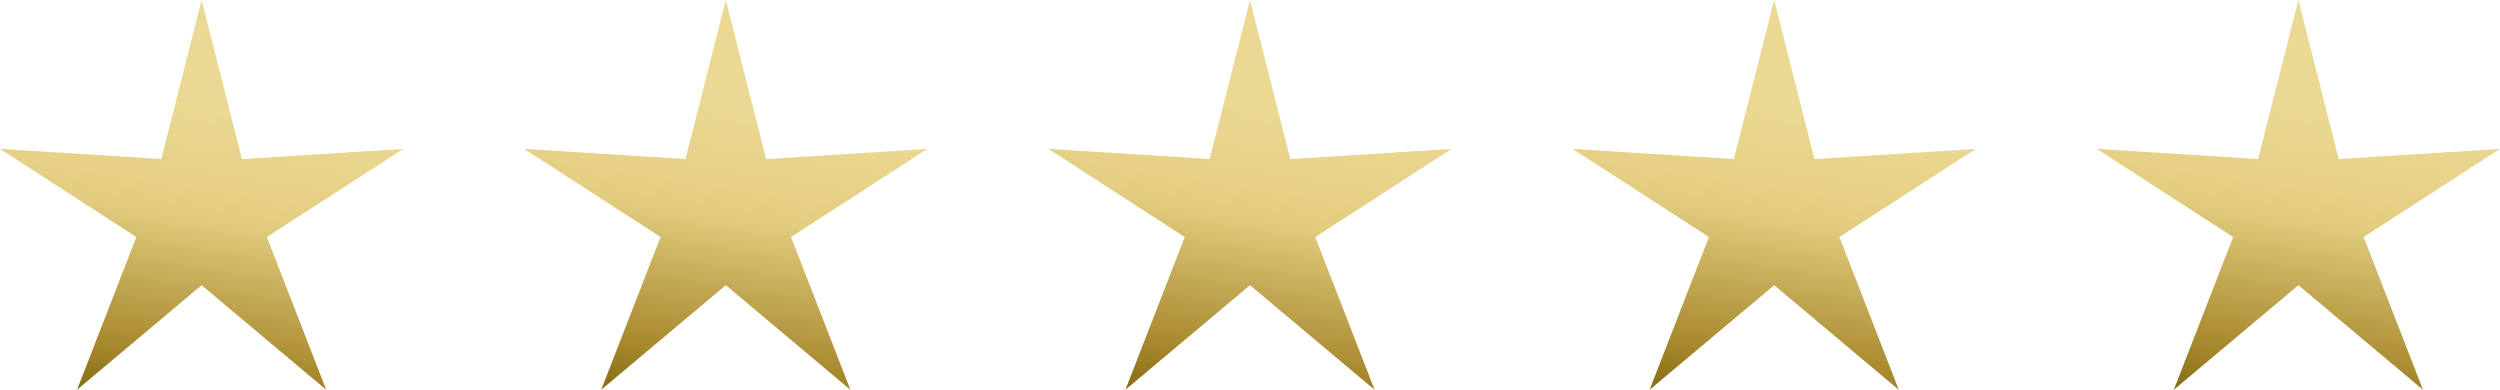
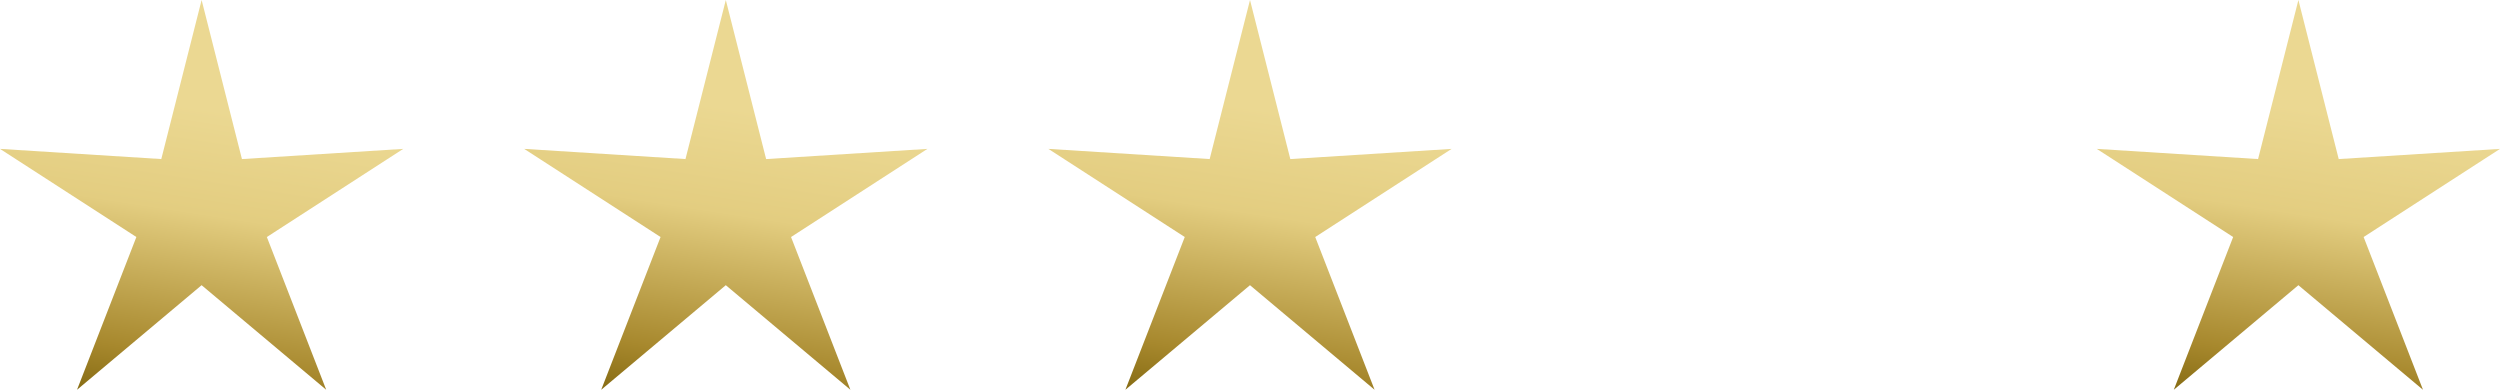
<svg xmlns="http://www.w3.org/2000/svg" xmlns:xlink="http://www.w3.org/1999/xlink" height="22.091" viewBox="0 0 141.69 22.091" width="141.69">
  <linearGradient id="a" gradientTransform="matrix(22.853 0 0 -22.091 19972.851 11901.282)" gradientUnits="userSpaceOnUse" x1="-873.454" x2="-873.591" y1="538.46" y2="537.604">
    <stop offset="0" stop-color="#ebd892" />
    <stop offset=".31" stop-color="#e3cd80" />
    <stop offset=".734" stop-color="#a7882d" />
    <stop offset="1" stop-color="#6e5600" />
  </linearGradient>
  <linearGradient id="b" gradientTransform="matrix(22.853 0 0 -22.091 20002.56 11901.282)" xlink:href="#a" />
  <linearGradient id="c" gradientTransform="matrix(22.853 0 0 -22.091 20032.269 11901.282)" x2="-873.591" xlink:href="#a" y2="537.604" />
  <linearGradient id="d" gradientTransform="matrix(22.853 0 0 -22.091 20061.978 11901.282)" x2="-873.591" xlink:href="#a" y1="538.46" y2="537.604" />
  <linearGradient id="e" gradientTransform="matrix(22.853 0 0 -22.091 20091.688 11901.282)" x2="-873.591" xlink:href="#a" y1="538.46" y2="537.604" />
  <path d="m11.427 0 2.285 9.015 9.141-.577-7.729 4.995 3.364 8.658-7.062-5.928-7.061 5.928 3.364-8.658-7.729-4.995 9.141.577z" fill="url(#a)" />
  <path d="m41.136 0 2.285 9.015 9.141-.577-7.729 4.995 3.364 8.658-7.062-5.928-7.061 5.928 3.364-8.658-7.729-4.995 9.141.577 2.286-9.015z" fill="url(#b)" />
  <path d="m70.845 0 2.285 9.015 9.141-.577-7.729 4.995 3.364 8.658-7.062-5.928-7.061 5.928 3.364-8.658-7.729-4.995 9.141.577 2.286-9.015z" fill="url(#c)" />
-   <path d="m100.554 0 2.285 9.015 9.141-.577-7.729 4.995 3.364 8.658-7.062-5.928-7.061 5.928 3.364-8.658-7.729-4.995 9.141.577 2.286-9.015z" fill="url(#d)" />
  <path d="m130.264 0 2.285 9.015 9.141-.577-7.729 4.995 3.364 8.658-7.062-5.928-7.061 5.928 3.364-8.658-7.729-4.995 9.141.577 2.286-9.015z" fill="url(#e)" />
</svg>